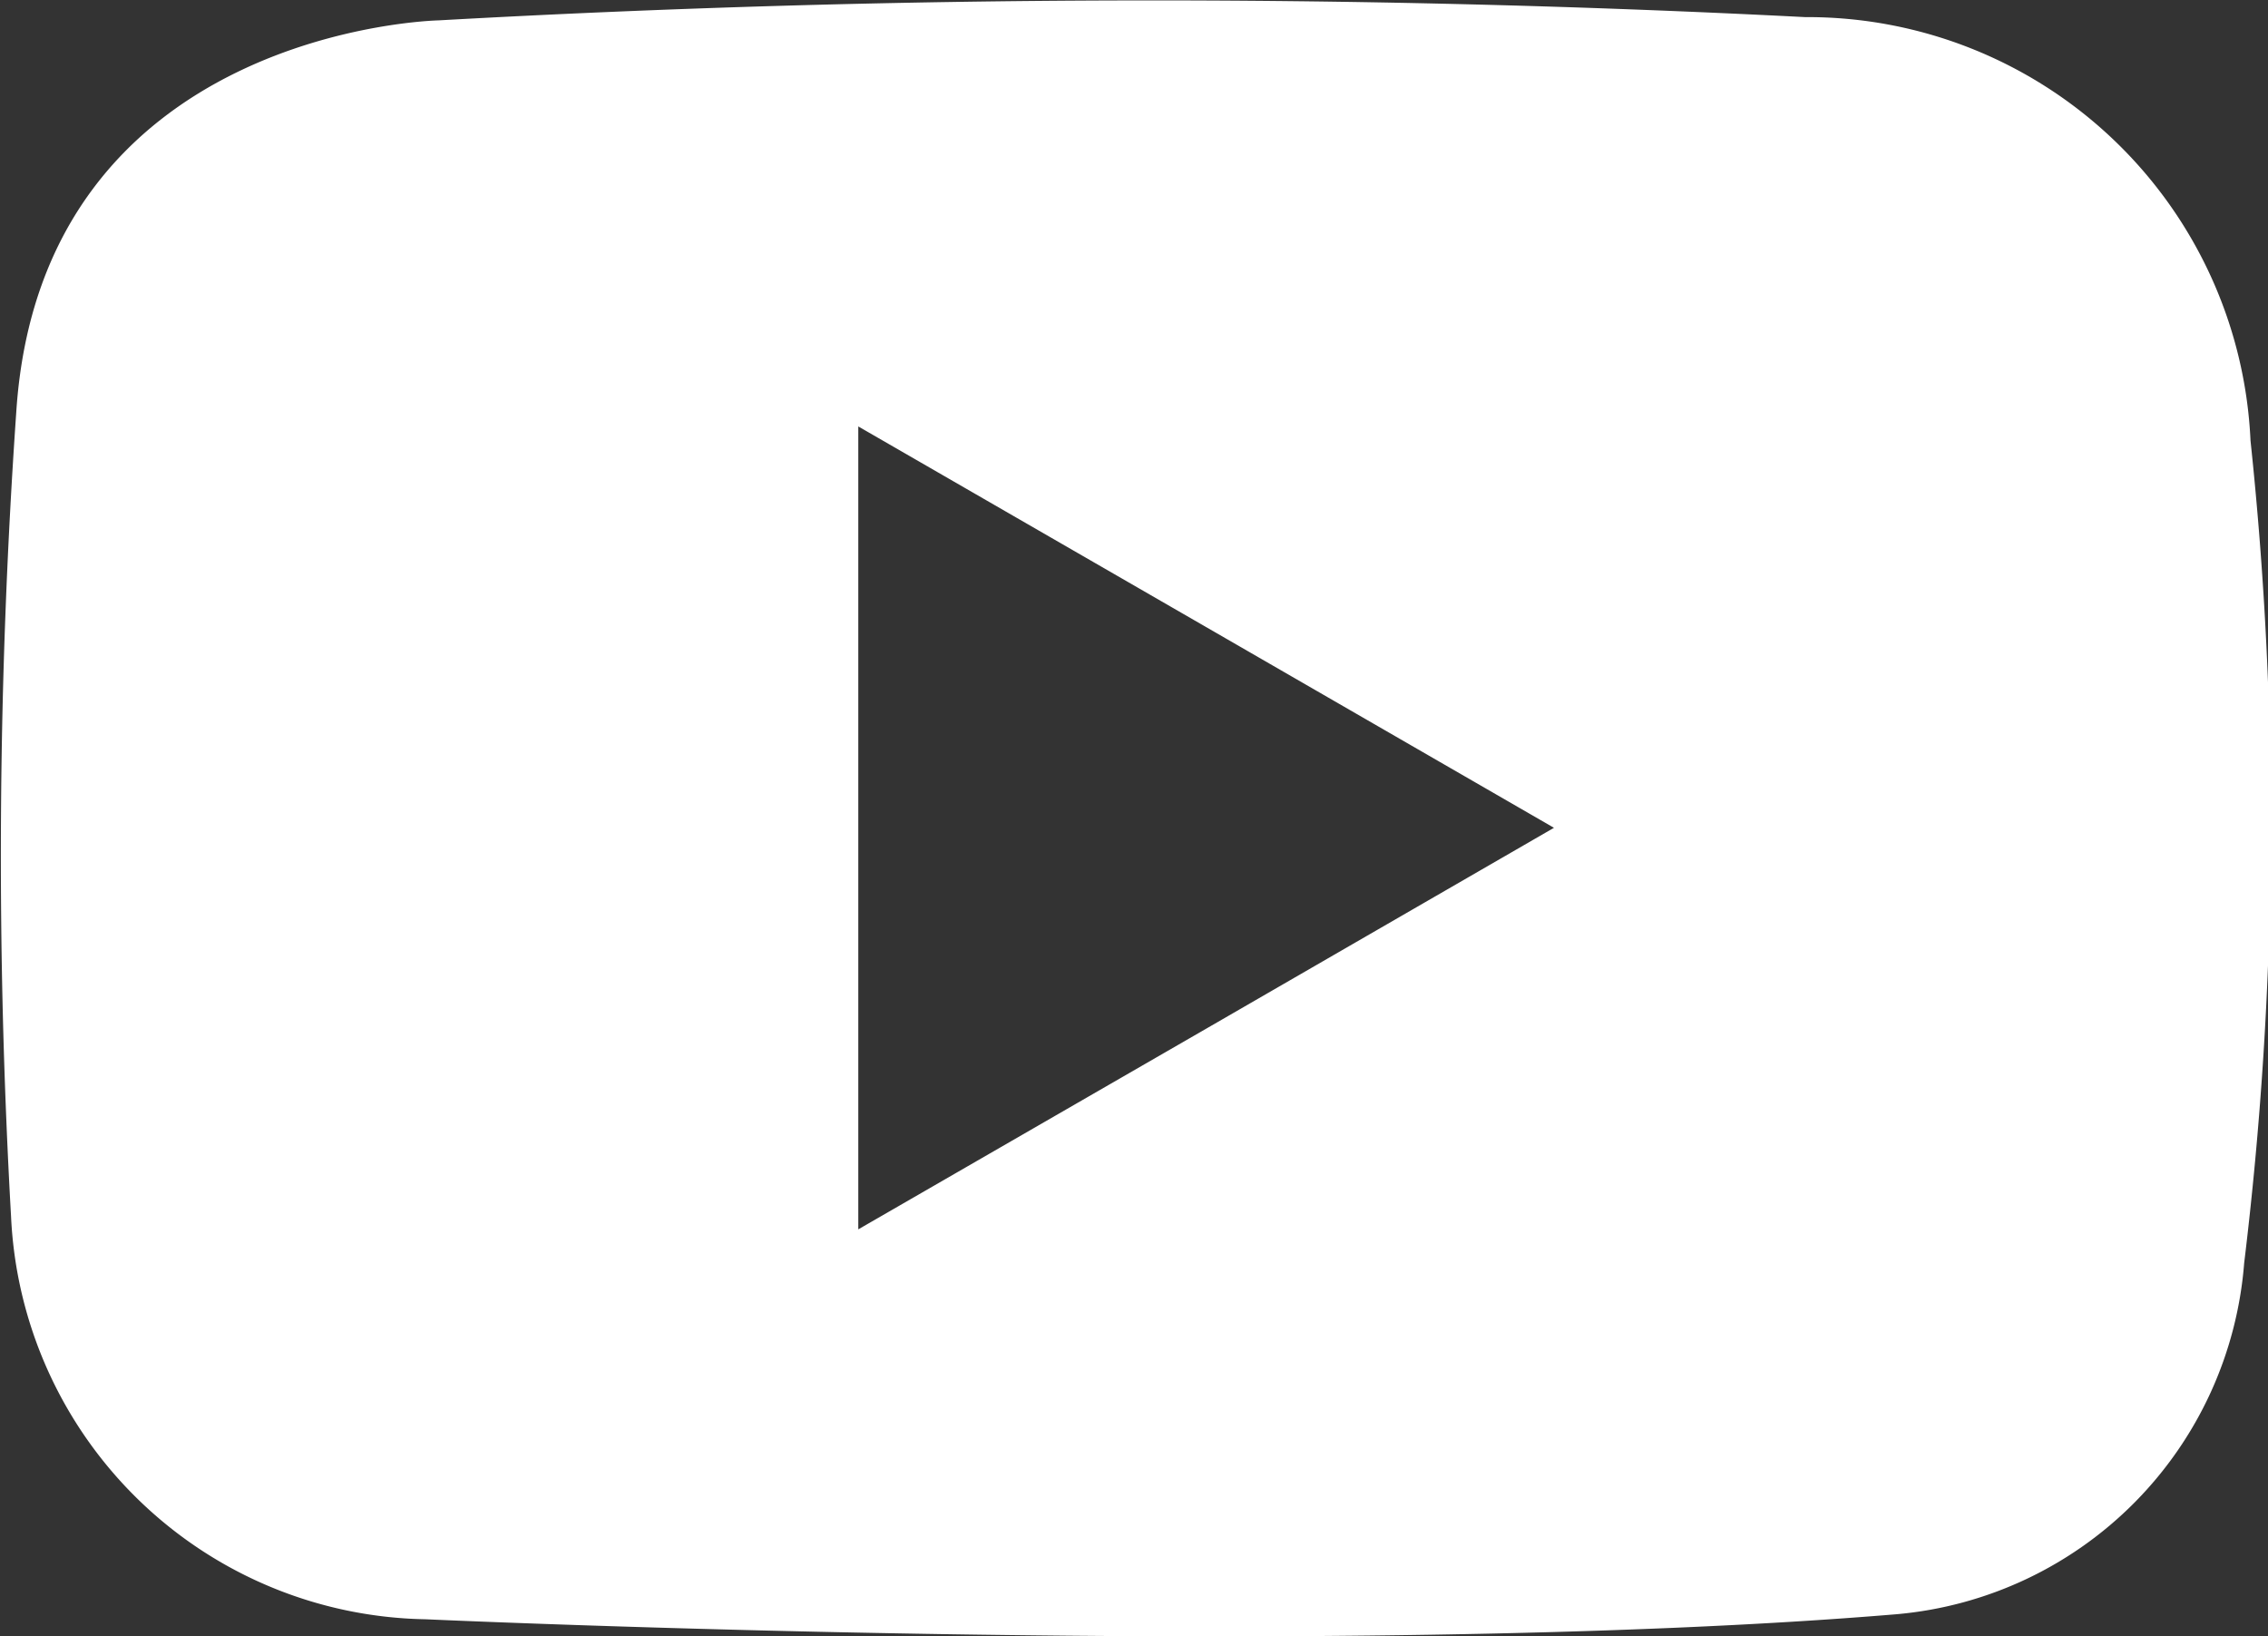
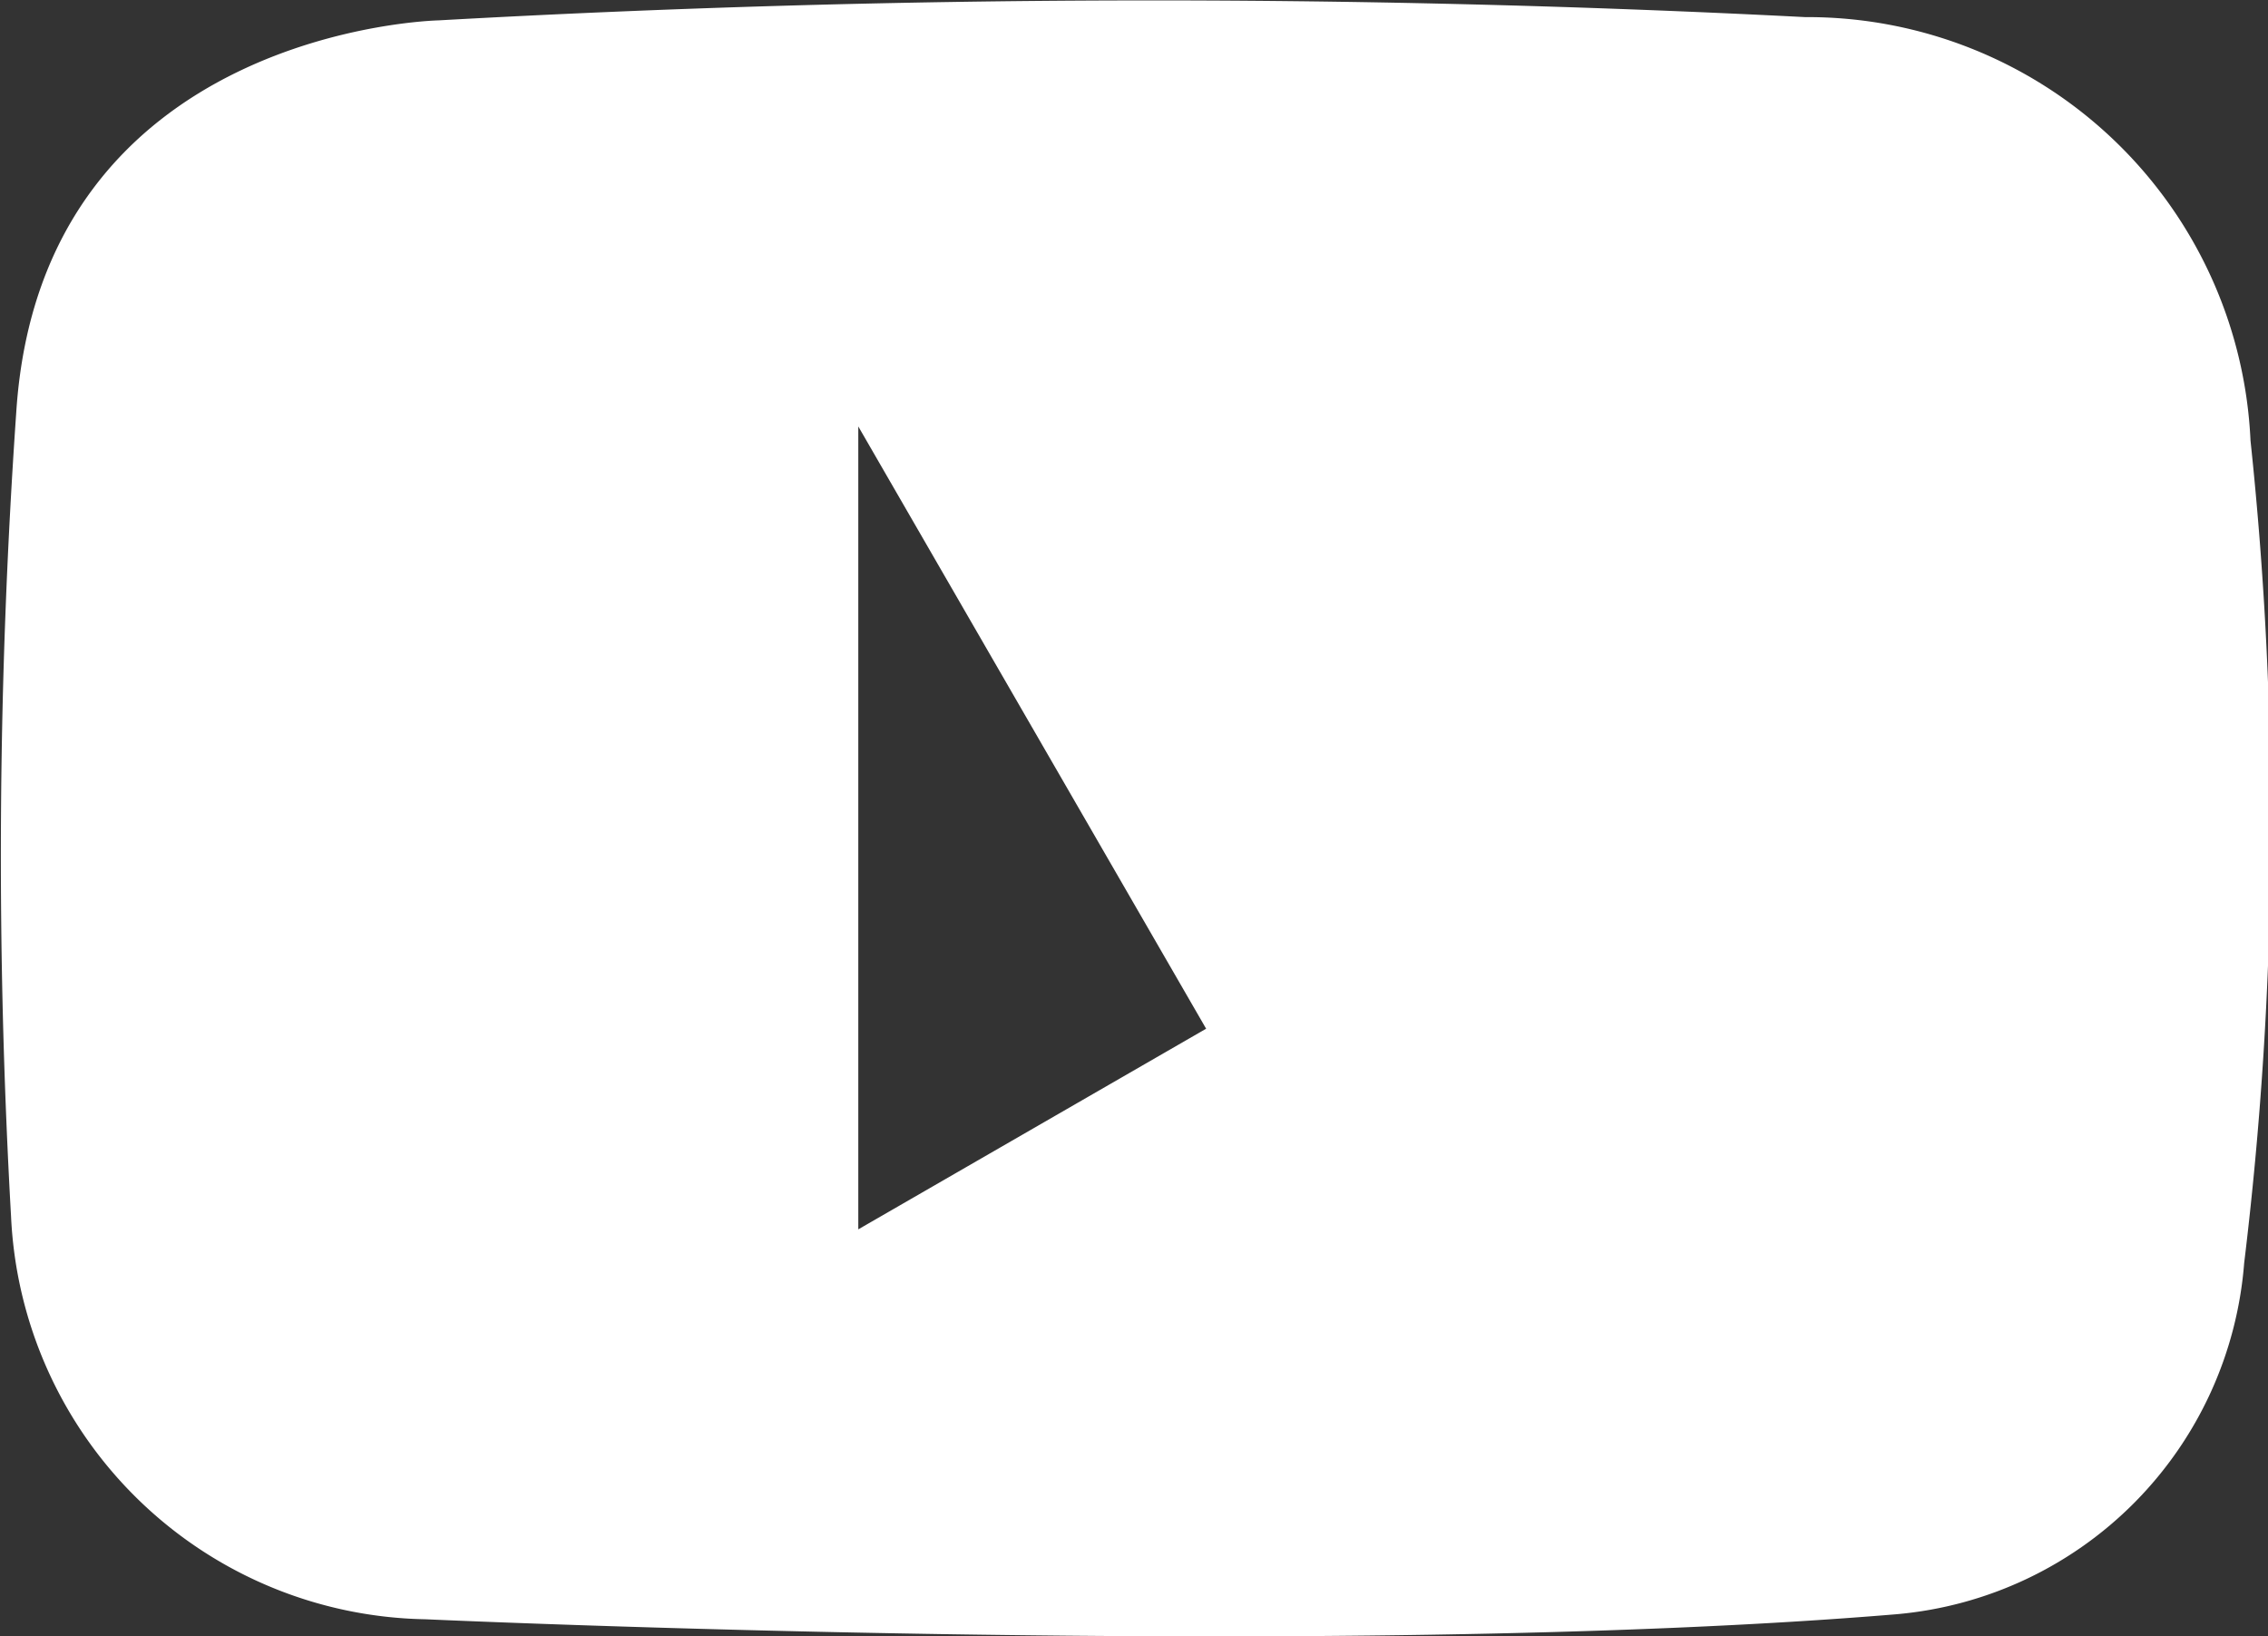
<svg xmlns="http://www.w3.org/2000/svg" width="23.597" height="17.021" viewBox="0 0 23.597 17.021">
  <rect x="0" y="0" width="23.597" height="17.021" fill="#333333" stroke="none" />
-   <path id="パス_732" data-name="パス 732" d="M105.659,120.265a4.615,4.615,0,0,0-4.633-4.405,132.891,132.891,0,0,0-14.221.034s-4.134.084-4.392,4.078a66.545,66.545,0,0,0-.054,8.364,4.393,4.393,0,0,0,4.309,4.19s9.5.434,15.316-.053a3.977,3.977,0,0,0,3.609-3.652A37.833,37.833,0,0,0,105.659,120.265Zm-10.866,6.118-3.619,2.087v-8.352l3.619,2.087,3.619,2.088Z" transform="translate(-82.244 -115.682)" fill="#fff" />
+   <path id="パス_732" data-name="パス 732" d="M105.659,120.265a4.615,4.615,0,0,0-4.633-4.405,132.891,132.891,0,0,0-14.221.034s-4.134.084-4.392,4.078a66.545,66.545,0,0,0-.054,8.364,4.393,4.393,0,0,0,4.309,4.19s9.5.434,15.316-.053a3.977,3.977,0,0,0,3.609-3.652A37.833,37.833,0,0,0,105.659,120.265Zm-10.866,6.118-3.619,2.087v-8.352Z" transform="translate(-82.244 -115.682)" fill="#fff" />
</svg>